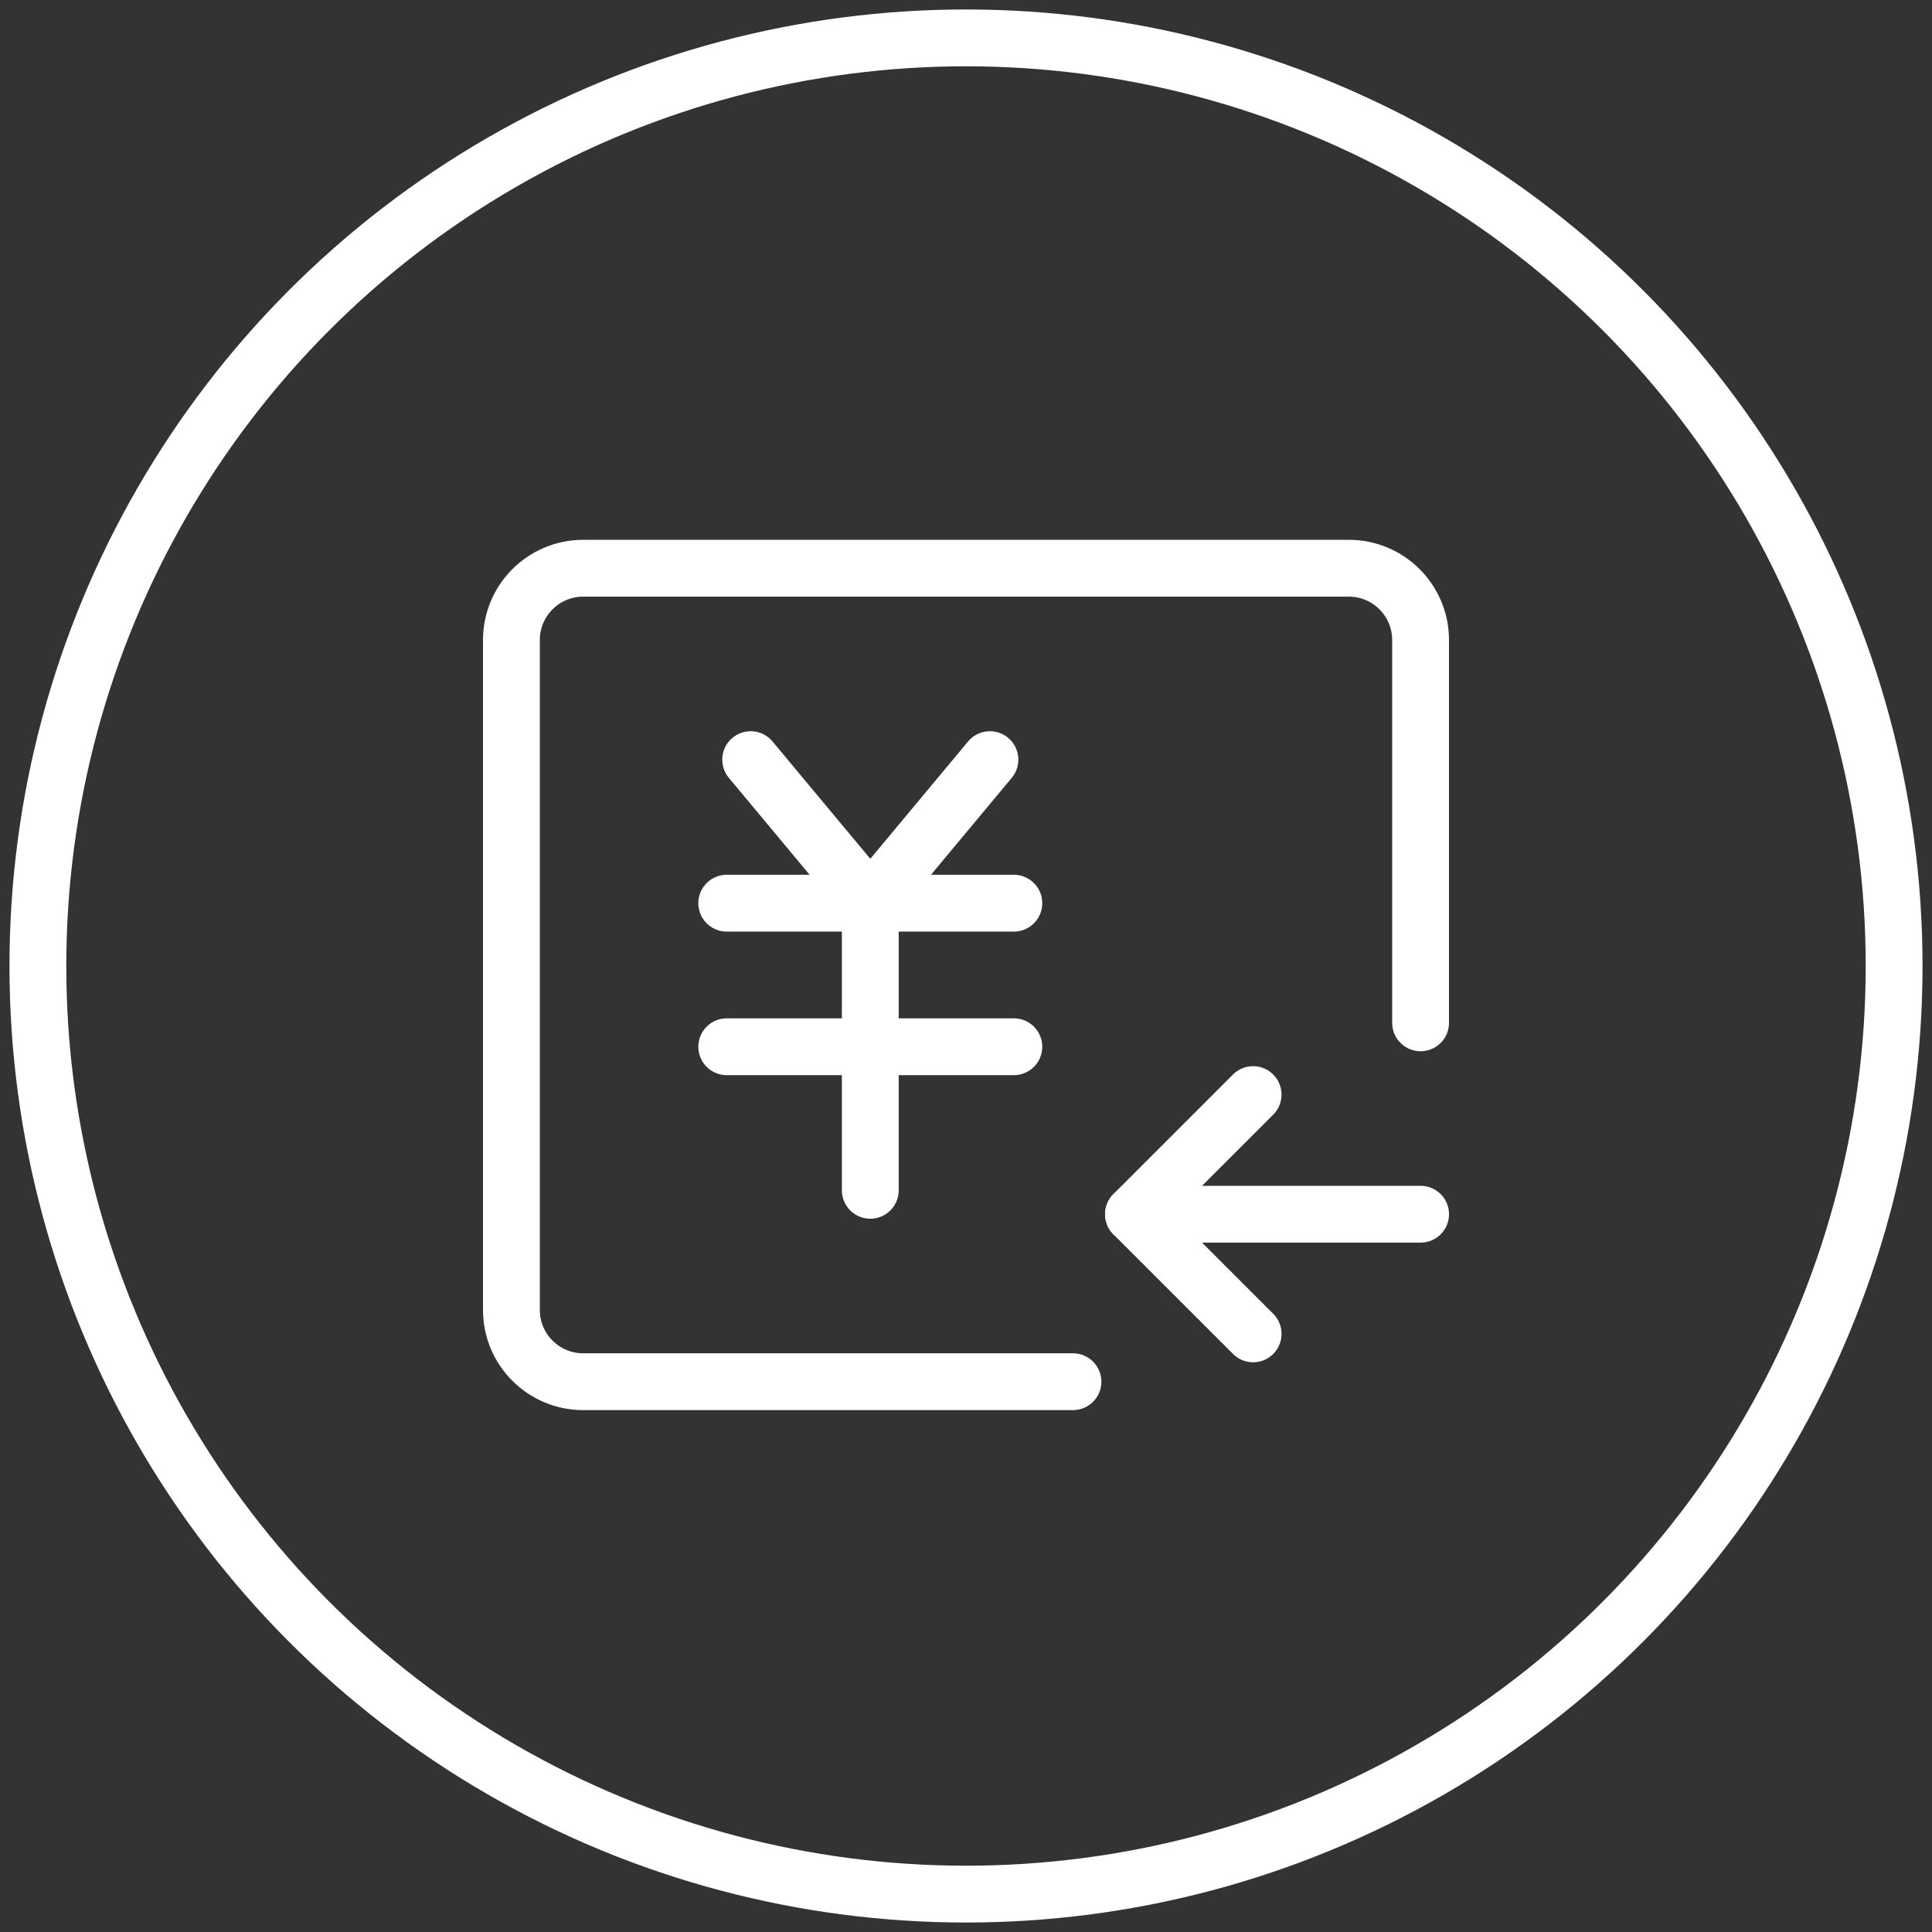
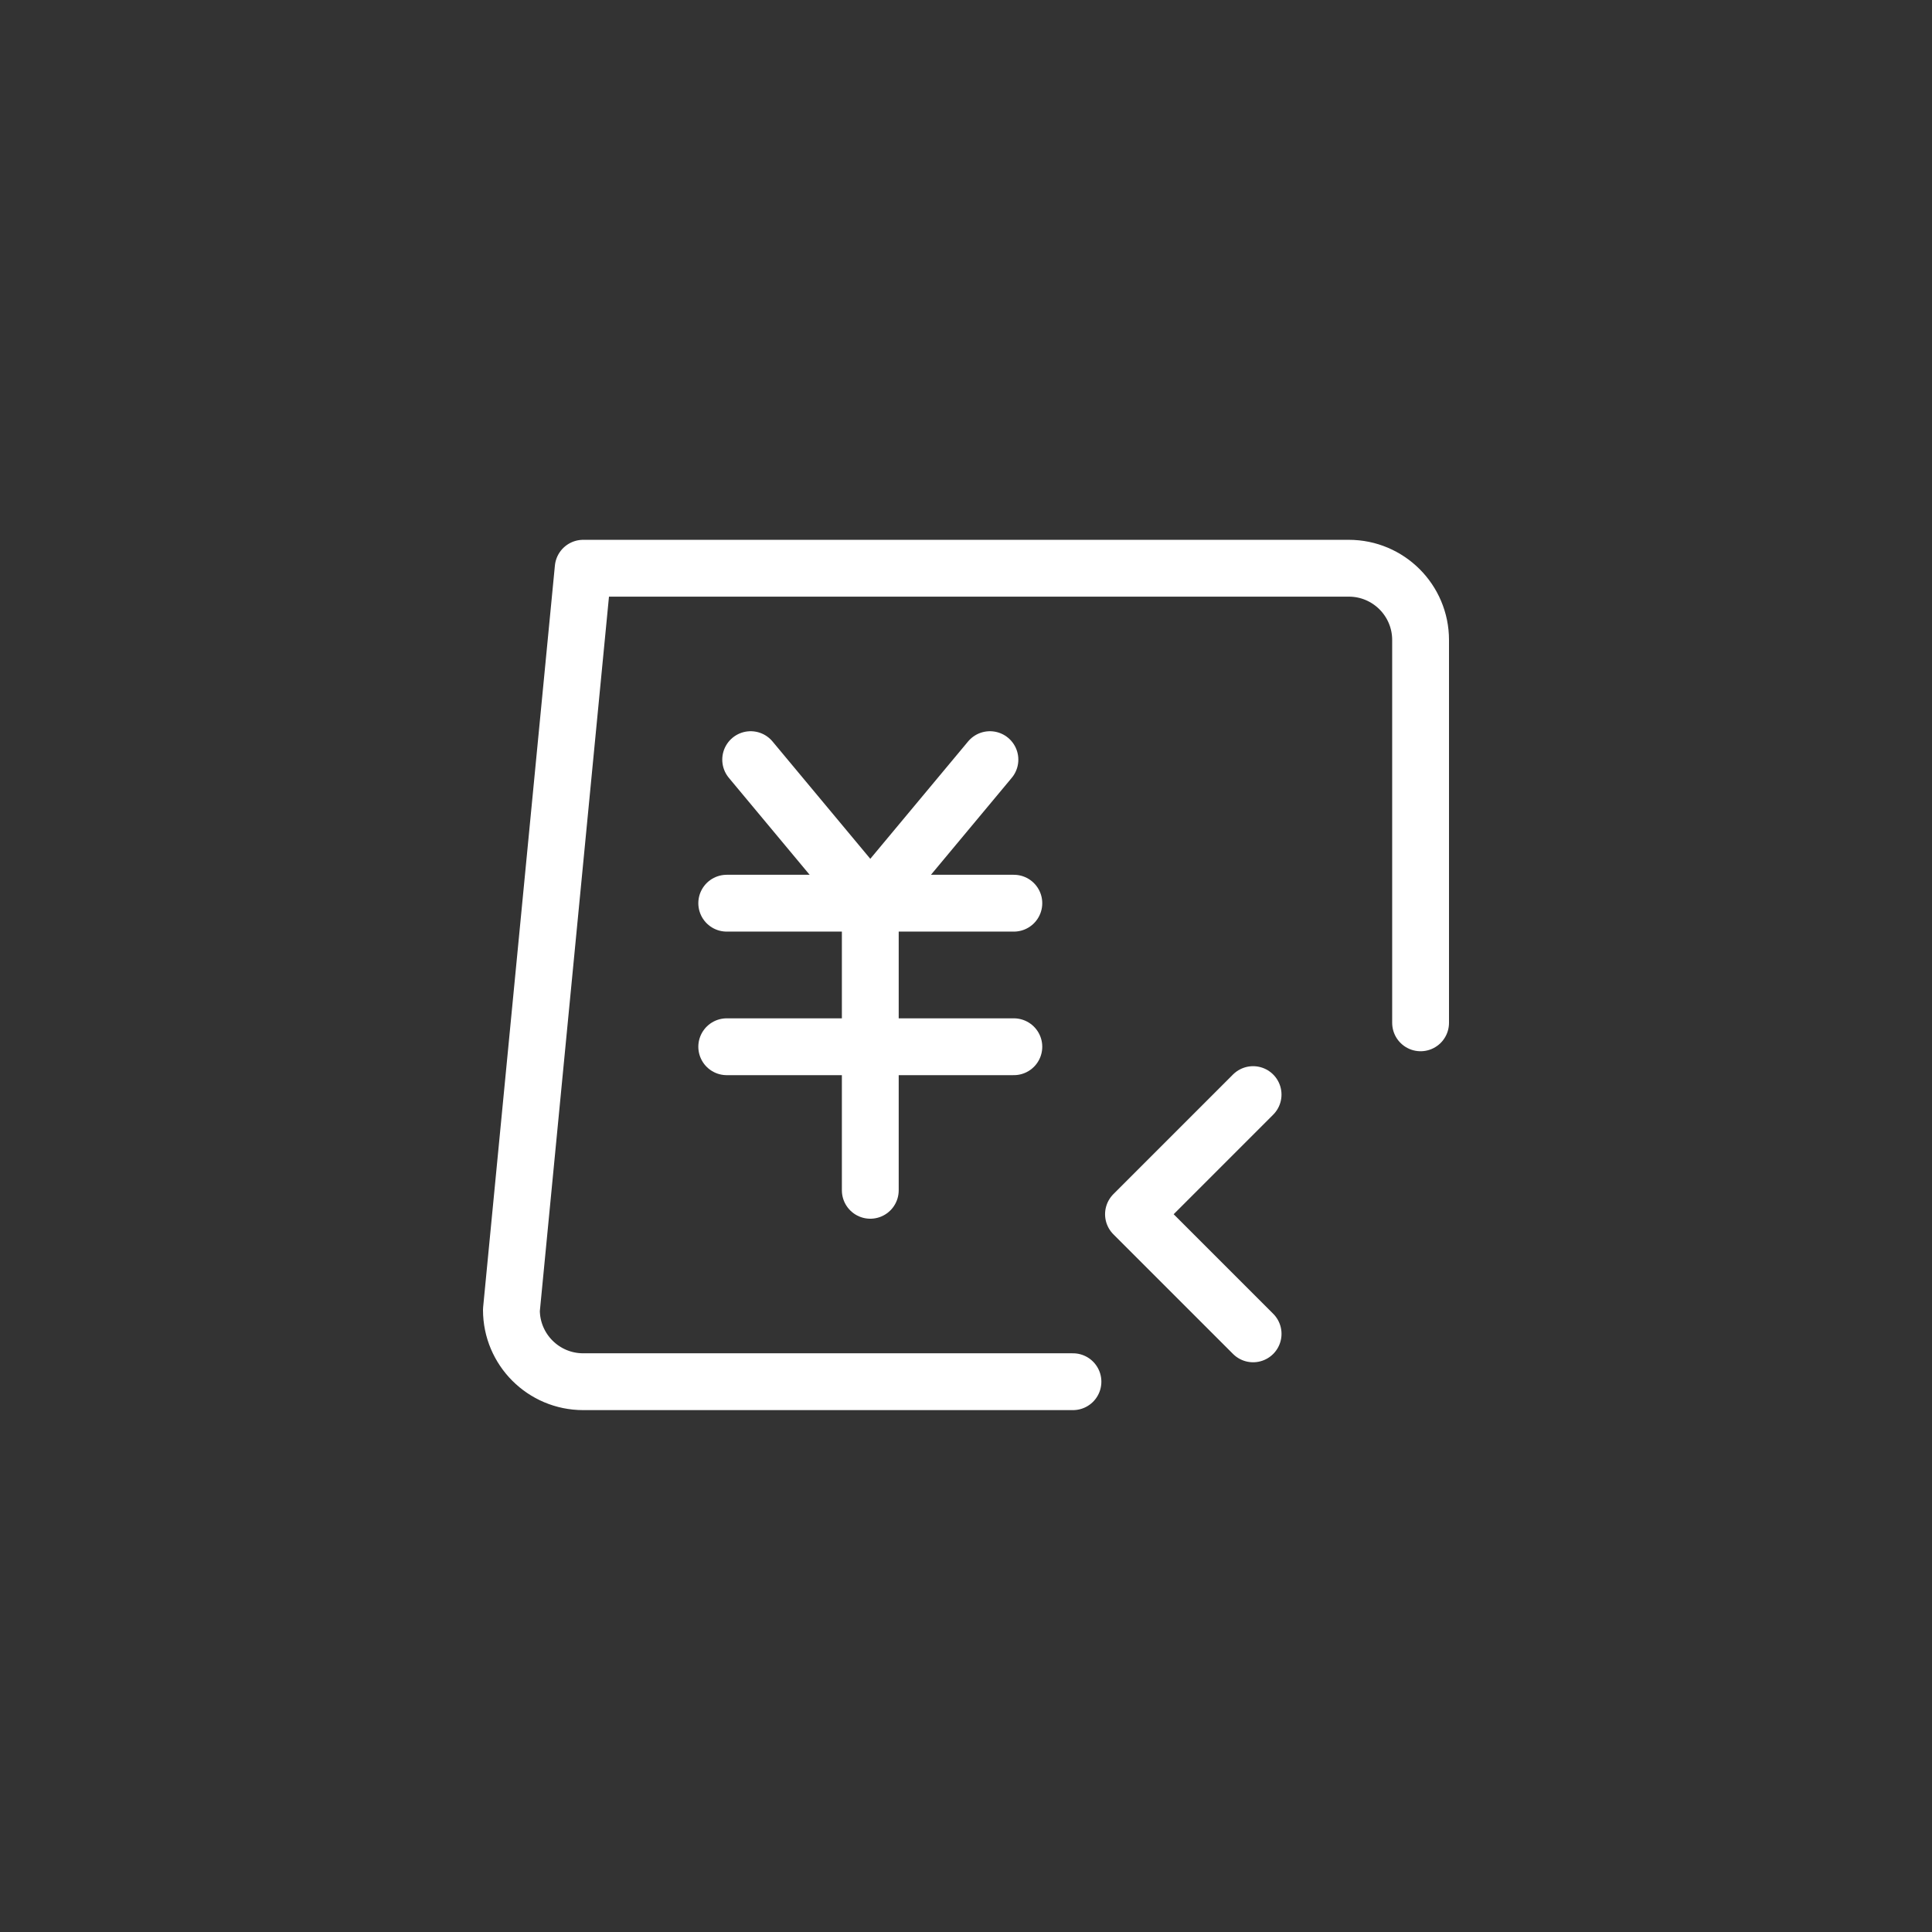
<svg xmlns="http://www.w3.org/2000/svg" width="102px" height="102px" viewBox="0 0 102 102" version="1.1">
  <rect x="0" y="0" width="102" height="102" fill="#333333" stroke="none" />
  <title>编组 20</title>
  <g id="页面-1" stroke="none" stroke-width="1" fill="none" fill-rule="evenodd">
    <g id="托管方案/集中式" transform="translate(-1086, -4656)" stroke="#FFFFFF" stroke-width="3">
      <g id="编组-20" transform="translate(1088, 4658)">
-         <circle id="椭圆形备份-12" cx="49" cy="49" r="49" />
        <g id="转入_income" transform="translate(25, 28)" stroke-linecap="round" stroke-linejoin="round">
-           <line x1="32.842" y1="34.105" x2="48" y2="34.105" id="路径" />
-           <path d="M48,24 L48,3.789 C48,1.697 46.303,0 44.211,0 L3.789,0 C1.697,0 0,1.697 0,3.789 L0,39.158 C0,41.251 1.697,42.947 3.789,42.947 L29.647,42.947" id="路径" />
+           <path d="M48,24 L48,3.789 C48,1.697 46.303,0 44.211,0 L3.789,0 L0,39.158 C0,41.251 1.697,42.947 3.789,42.947 L29.647,42.947" id="路径" />
          <polyline id="路径" points="39.158 40.421 32.842 34.105 39.157 27.789" />
          <polyline id="路径" points="12.632 10.105 18.947 17.684 25.263 10.105" />
          <line x1="11.368" y1="25.263" x2="26.526" y2="25.263" id="路径" />
          <line x1="11.368" y1="17.684" x2="26.526" y2="17.684" id="路径" />
          <line x1="18.947" y1="17.684" x2="18.947" y2="32.842" id="路径" />
        </g>
      </g>
    </g>
  </g>
</svg>